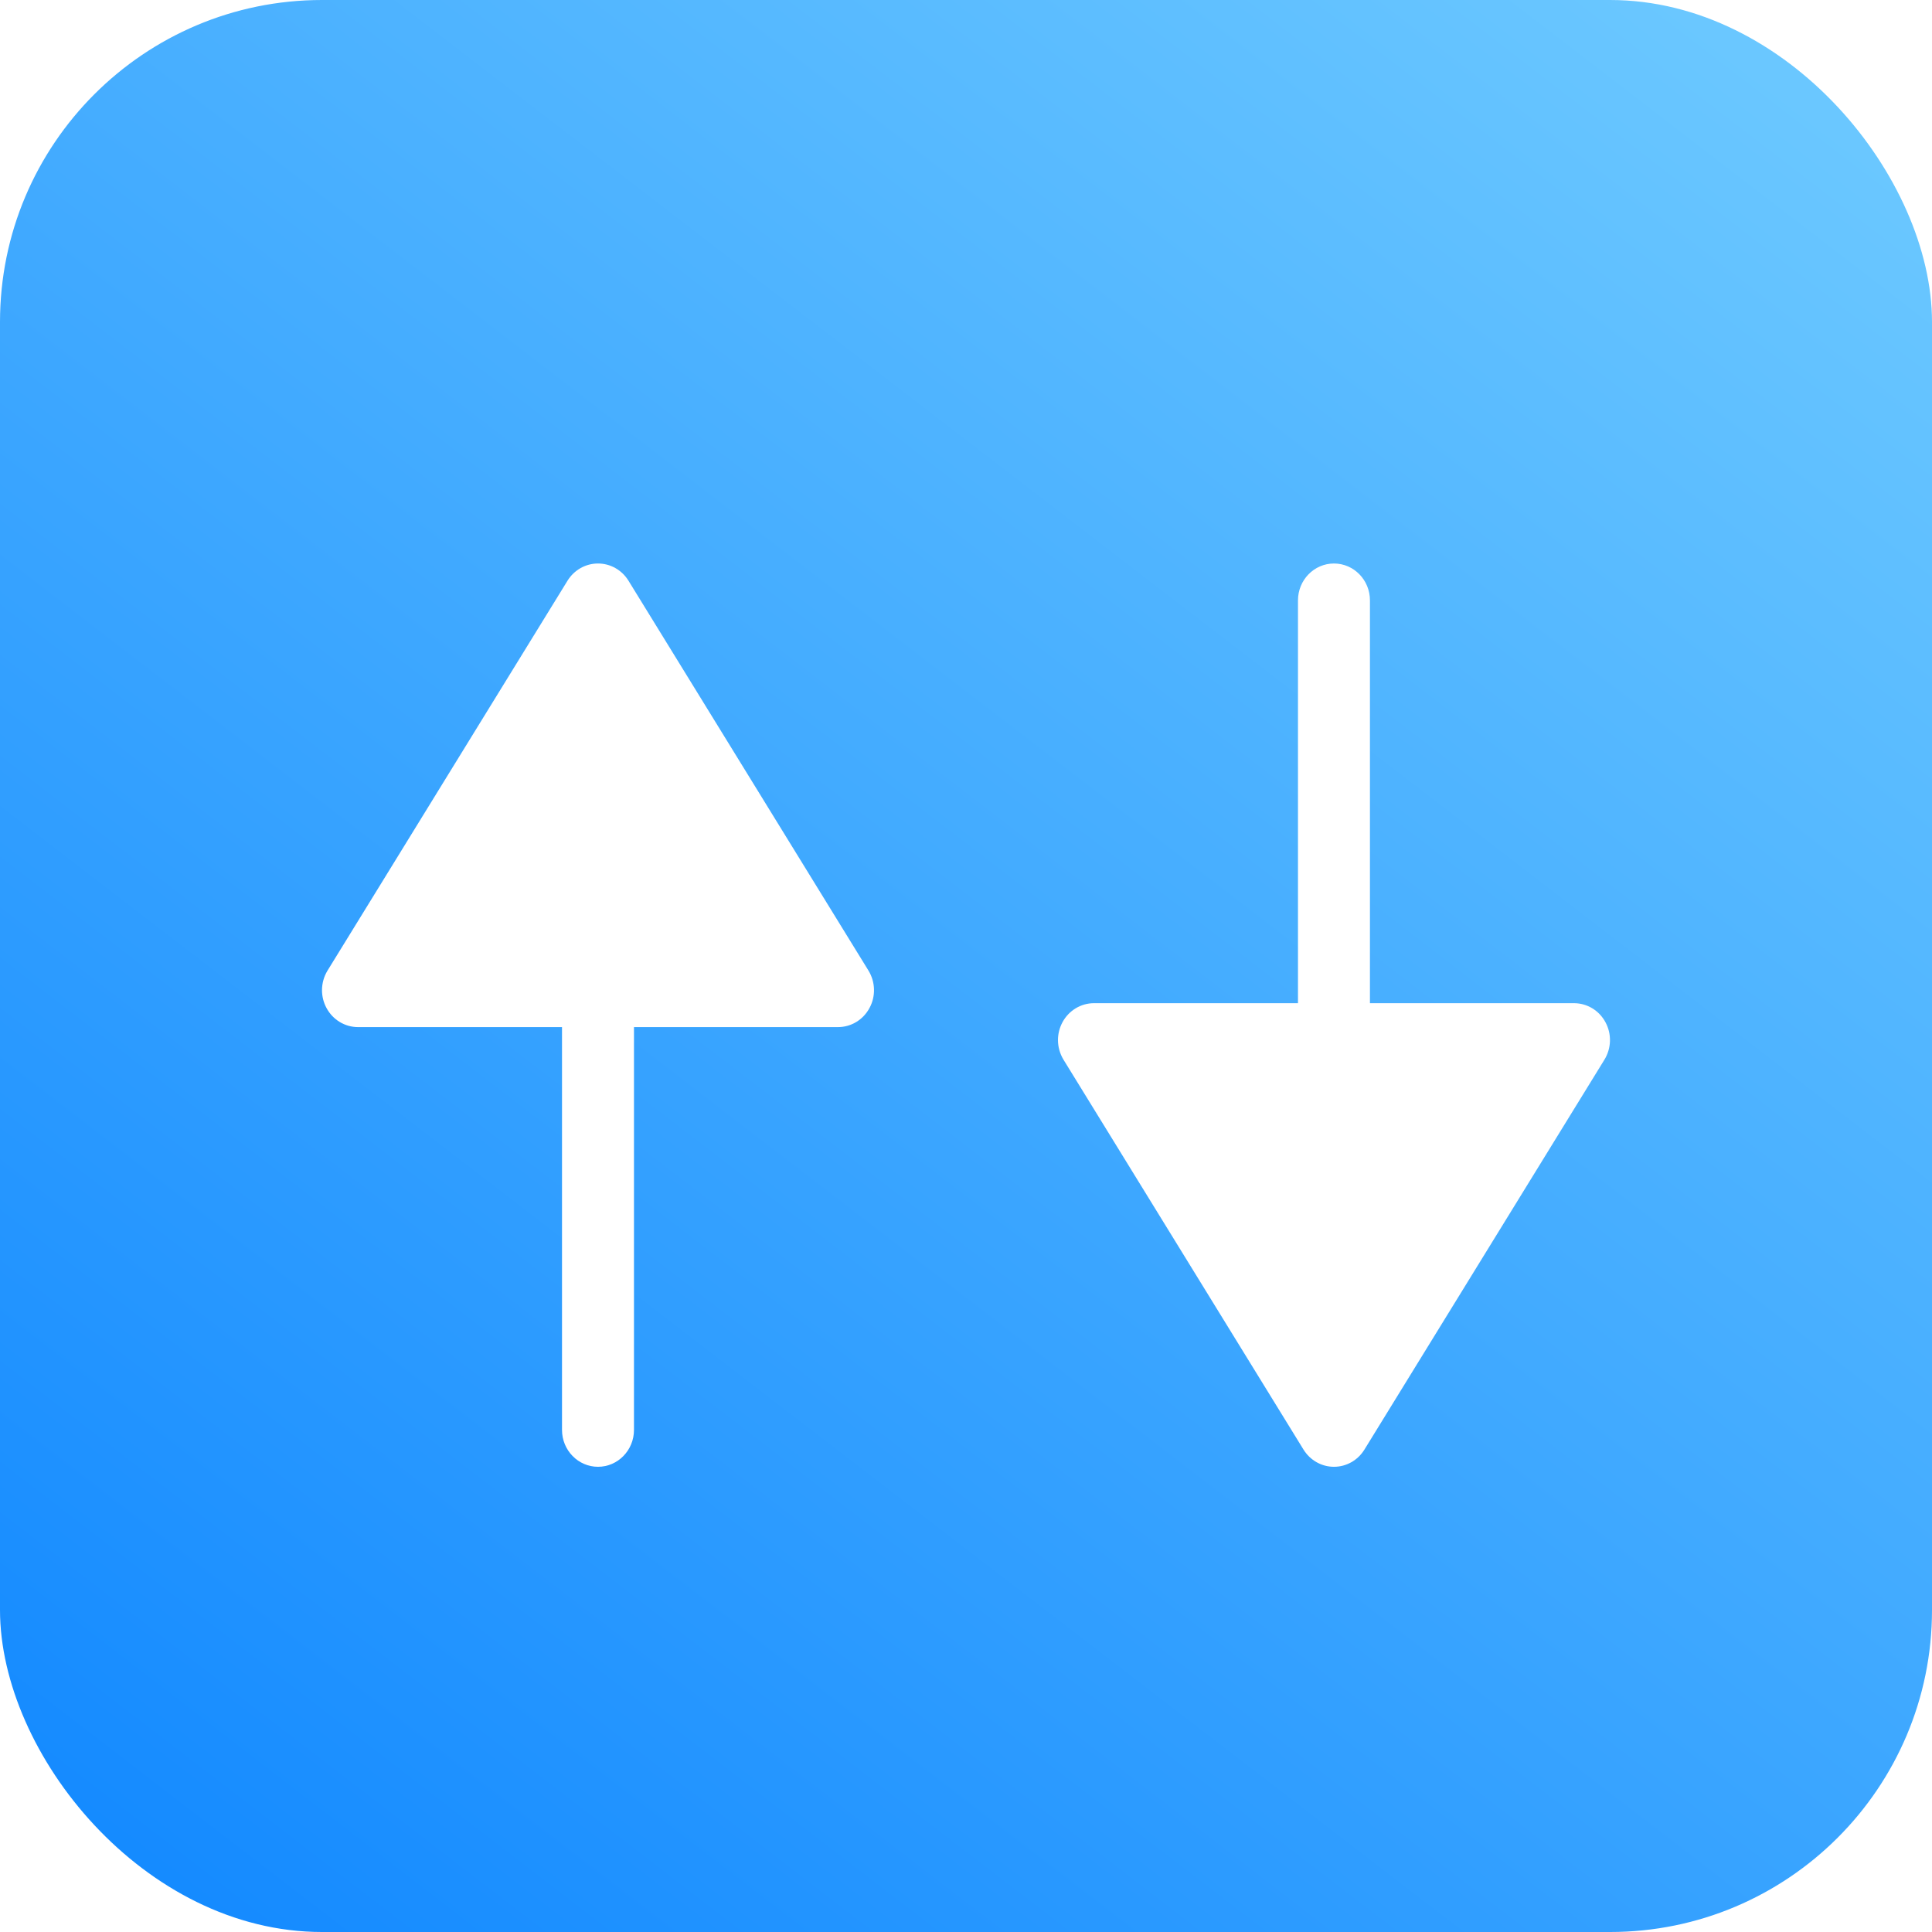
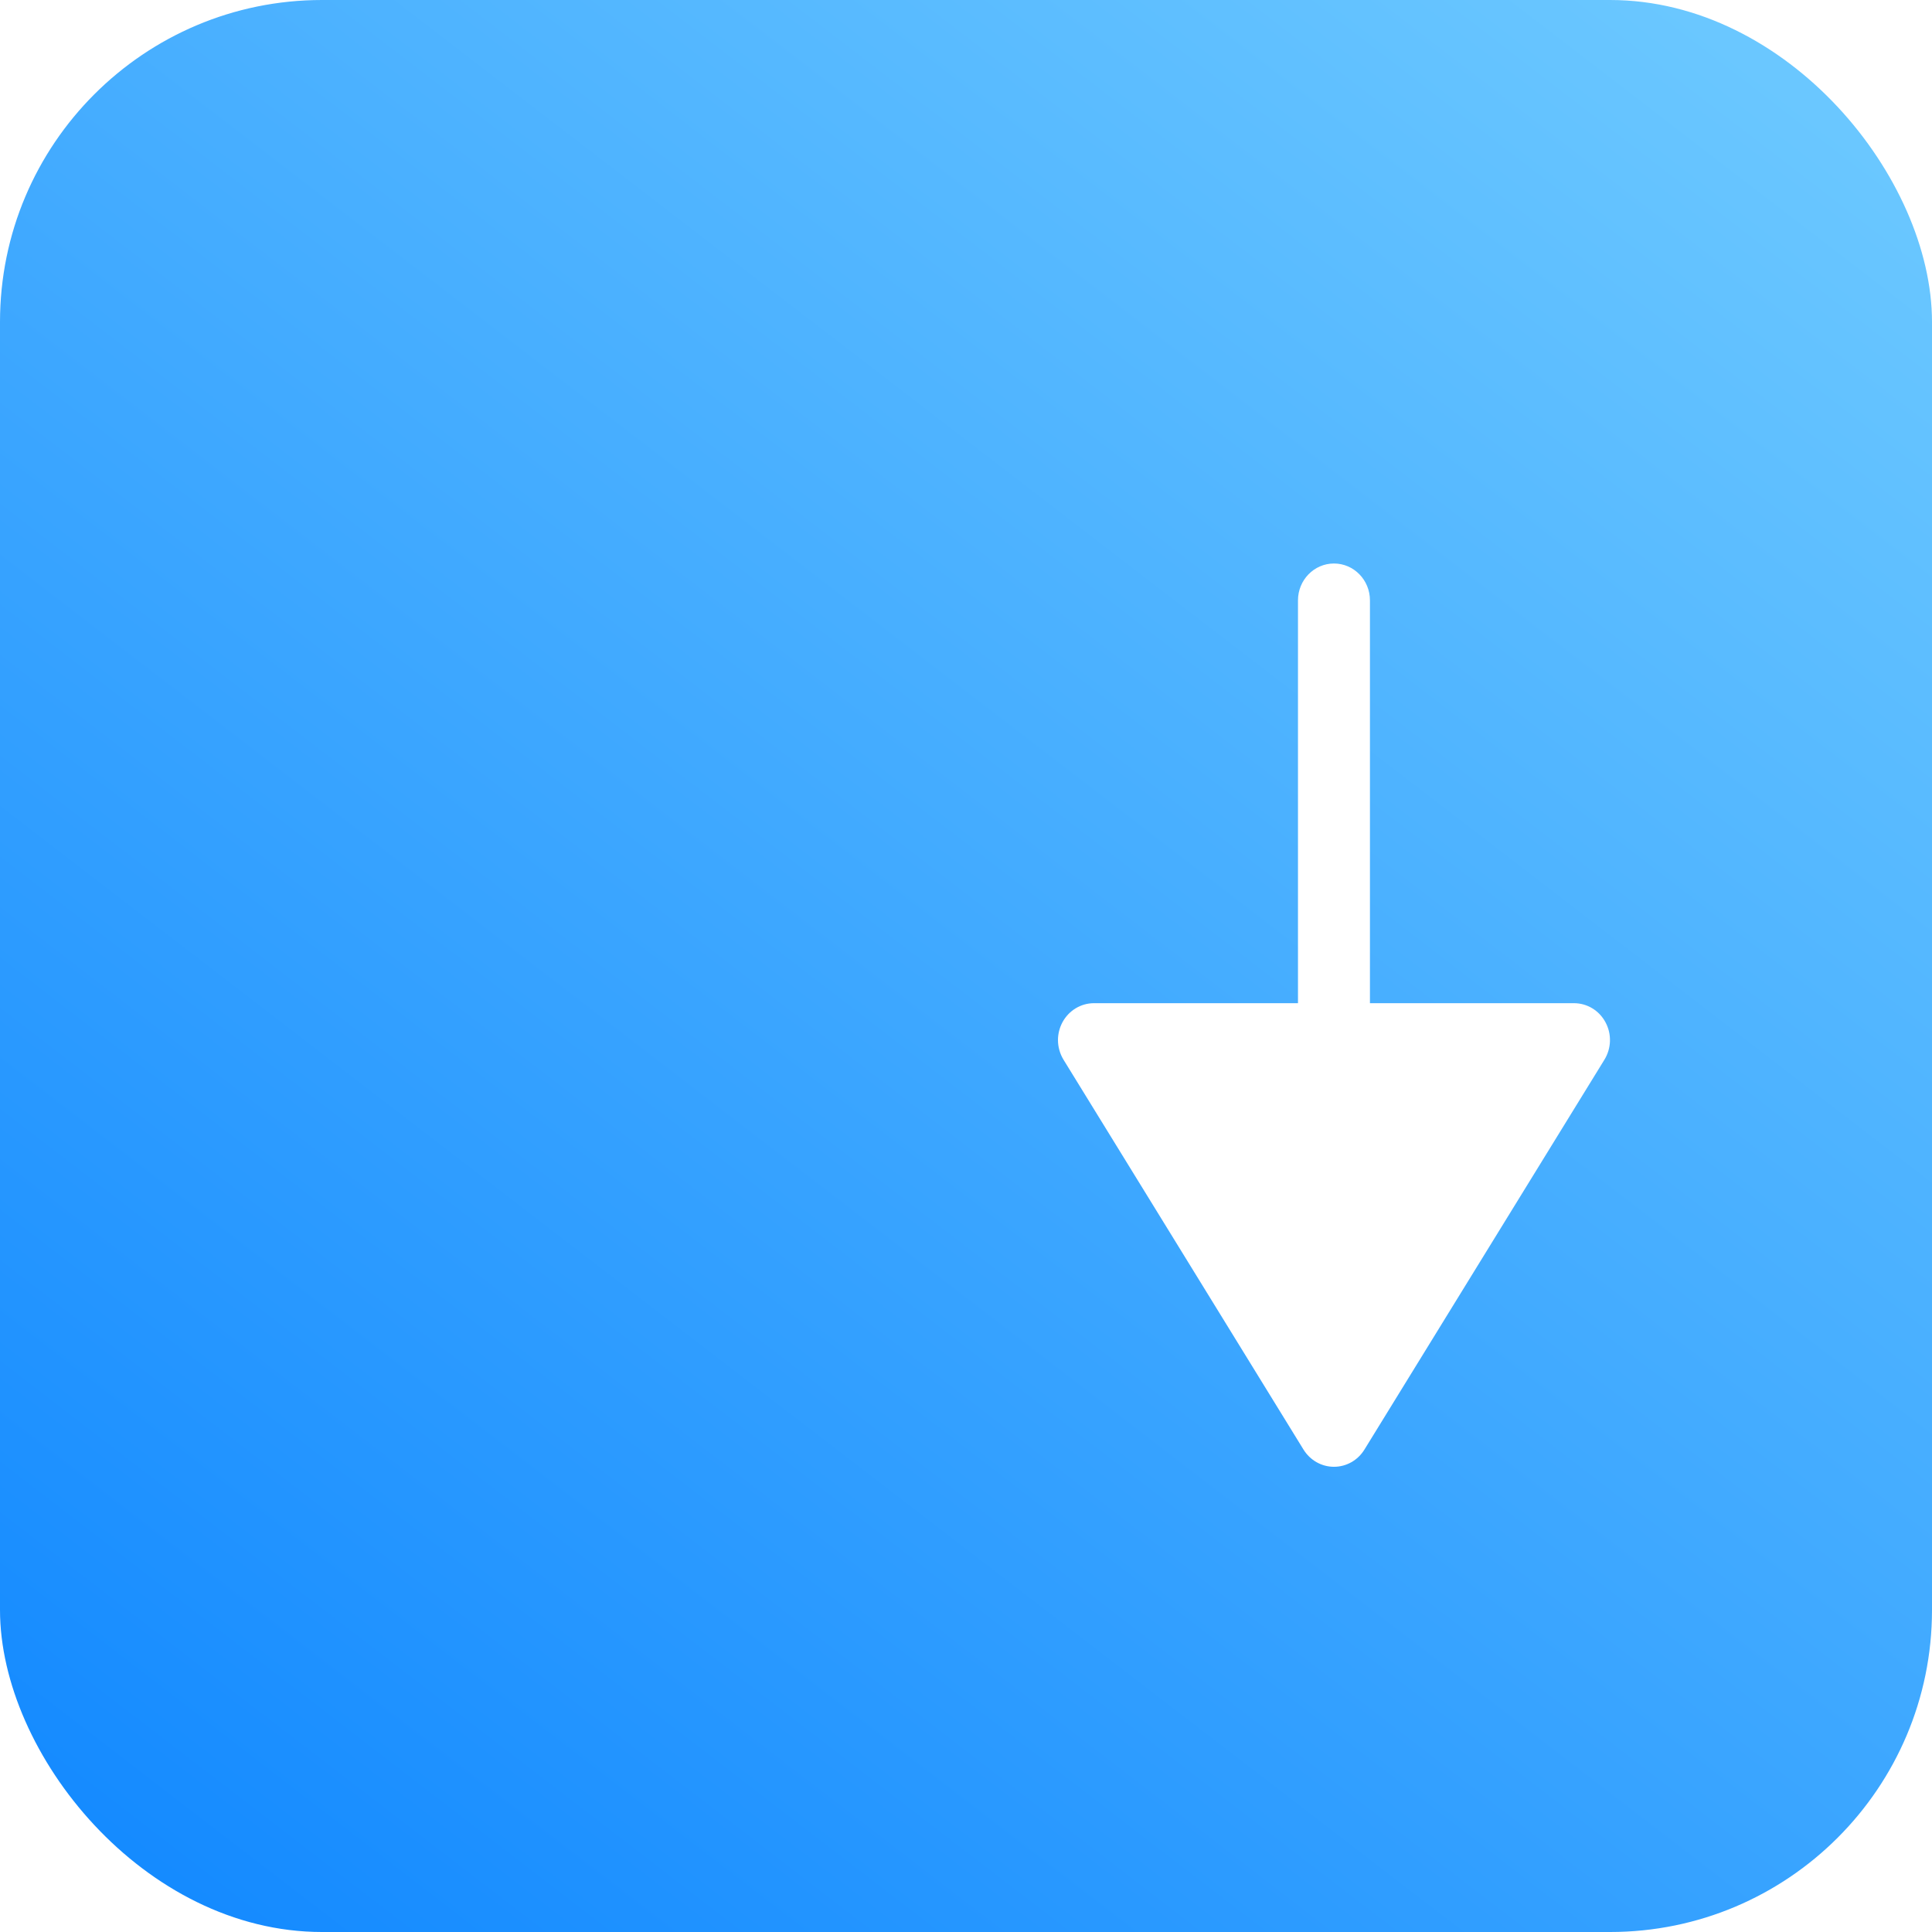
<svg xmlns="http://www.w3.org/2000/svg" width="48" height="48" viewBox="0 0 48 48" fill="none">
  <rect width="48" height="48" rx="8" fill="url(#paint0_linear_717_2269)" />
  <g filter="url(#filter0_d_717_2269)">
-     <path d="M8.112 23.044C8.269 23.336 8.569 23.518 8.894 23.518H13.963V33.526C13.963 34.031 14.364 34.442 14.857 34.442C15.351 34.442 15.751 34.031 15.751 33.526V23.518H20.82C21.147 23.518 21.446 23.336 21.602 23.044C21.761 22.753 21.75 22.396 21.577 22.114L15.614 12.427C15.45 12.161 15.165 12 14.857 12C14.55 12 14.264 12.161 14.1 12.427L8.137 22.114C8.046 22.263 8 22.433 8 22.602C8 22.754 8.038 22.907 8.112 23.044" fill="white" />
    <path d="M26.397 23.397C26.555 23.105 26.854 22.924 27.179 22.924H32.248V12.916C32.248 12.41 32.649 12 33.142 12C33.636 12 34.036 12.41 34.036 12.916V22.924H39.105C39.432 22.924 39.731 23.105 39.887 23.397C40.046 23.689 40.035 24.045 39.862 24.327L33.899 34.014C33.735 34.281 33.45 34.442 33.142 34.442C32.835 34.442 32.55 34.281 32.385 34.014L26.422 24.327C26.332 24.178 26.285 24.009 26.285 23.839C26.285 23.688 26.323 23.535 26.397 23.397" fill="white" />
  </g>
  <defs>
    <filter id="filter0_d_717_2269" x="4" y="10" width="39.999" height="30.442" filterUnits="userSpaceOnUse" color-interpolation-filters="sRGB">
      <feFlood flood-opacity="0" result="BackgroundImageFix" />
      <feColorMatrix in="SourceAlpha" type="matrix" values="0 0 0 0 0 0 0 0 0 0 0 0 0 0 0 0 0 0 127 0" result="hardAlpha" />
      <feOffset dy="2" />
      <feGaussianBlur stdDeviation="2" />
      <feColorMatrix type="matrix" values="0 0 0 0 0.078 0 0 0 0 0.453 0 0 0 0 0.819 0 0 0 1 0" />
      <feBlend mode="normal" in2="BackgroundImageFix" result="effect1_dropShadow_717_2269" />
      <feBlend mode="normal" in="SourceGraphic" in2="effect1_dropShadow_717_2269" result="shape" />
    </filter>
    <linearGradient id="paint0_linear_717_2269" x1="17.543" y1="-18.461" x2="-19.378" y2="29.539" gradientUnits="userSpaceOnUse">
      <stop stop-color="#6AC7FF" />
      <stop offset="1" stop-color="#148AFF" />
    </linearGradient>
  </defs>
</svg>